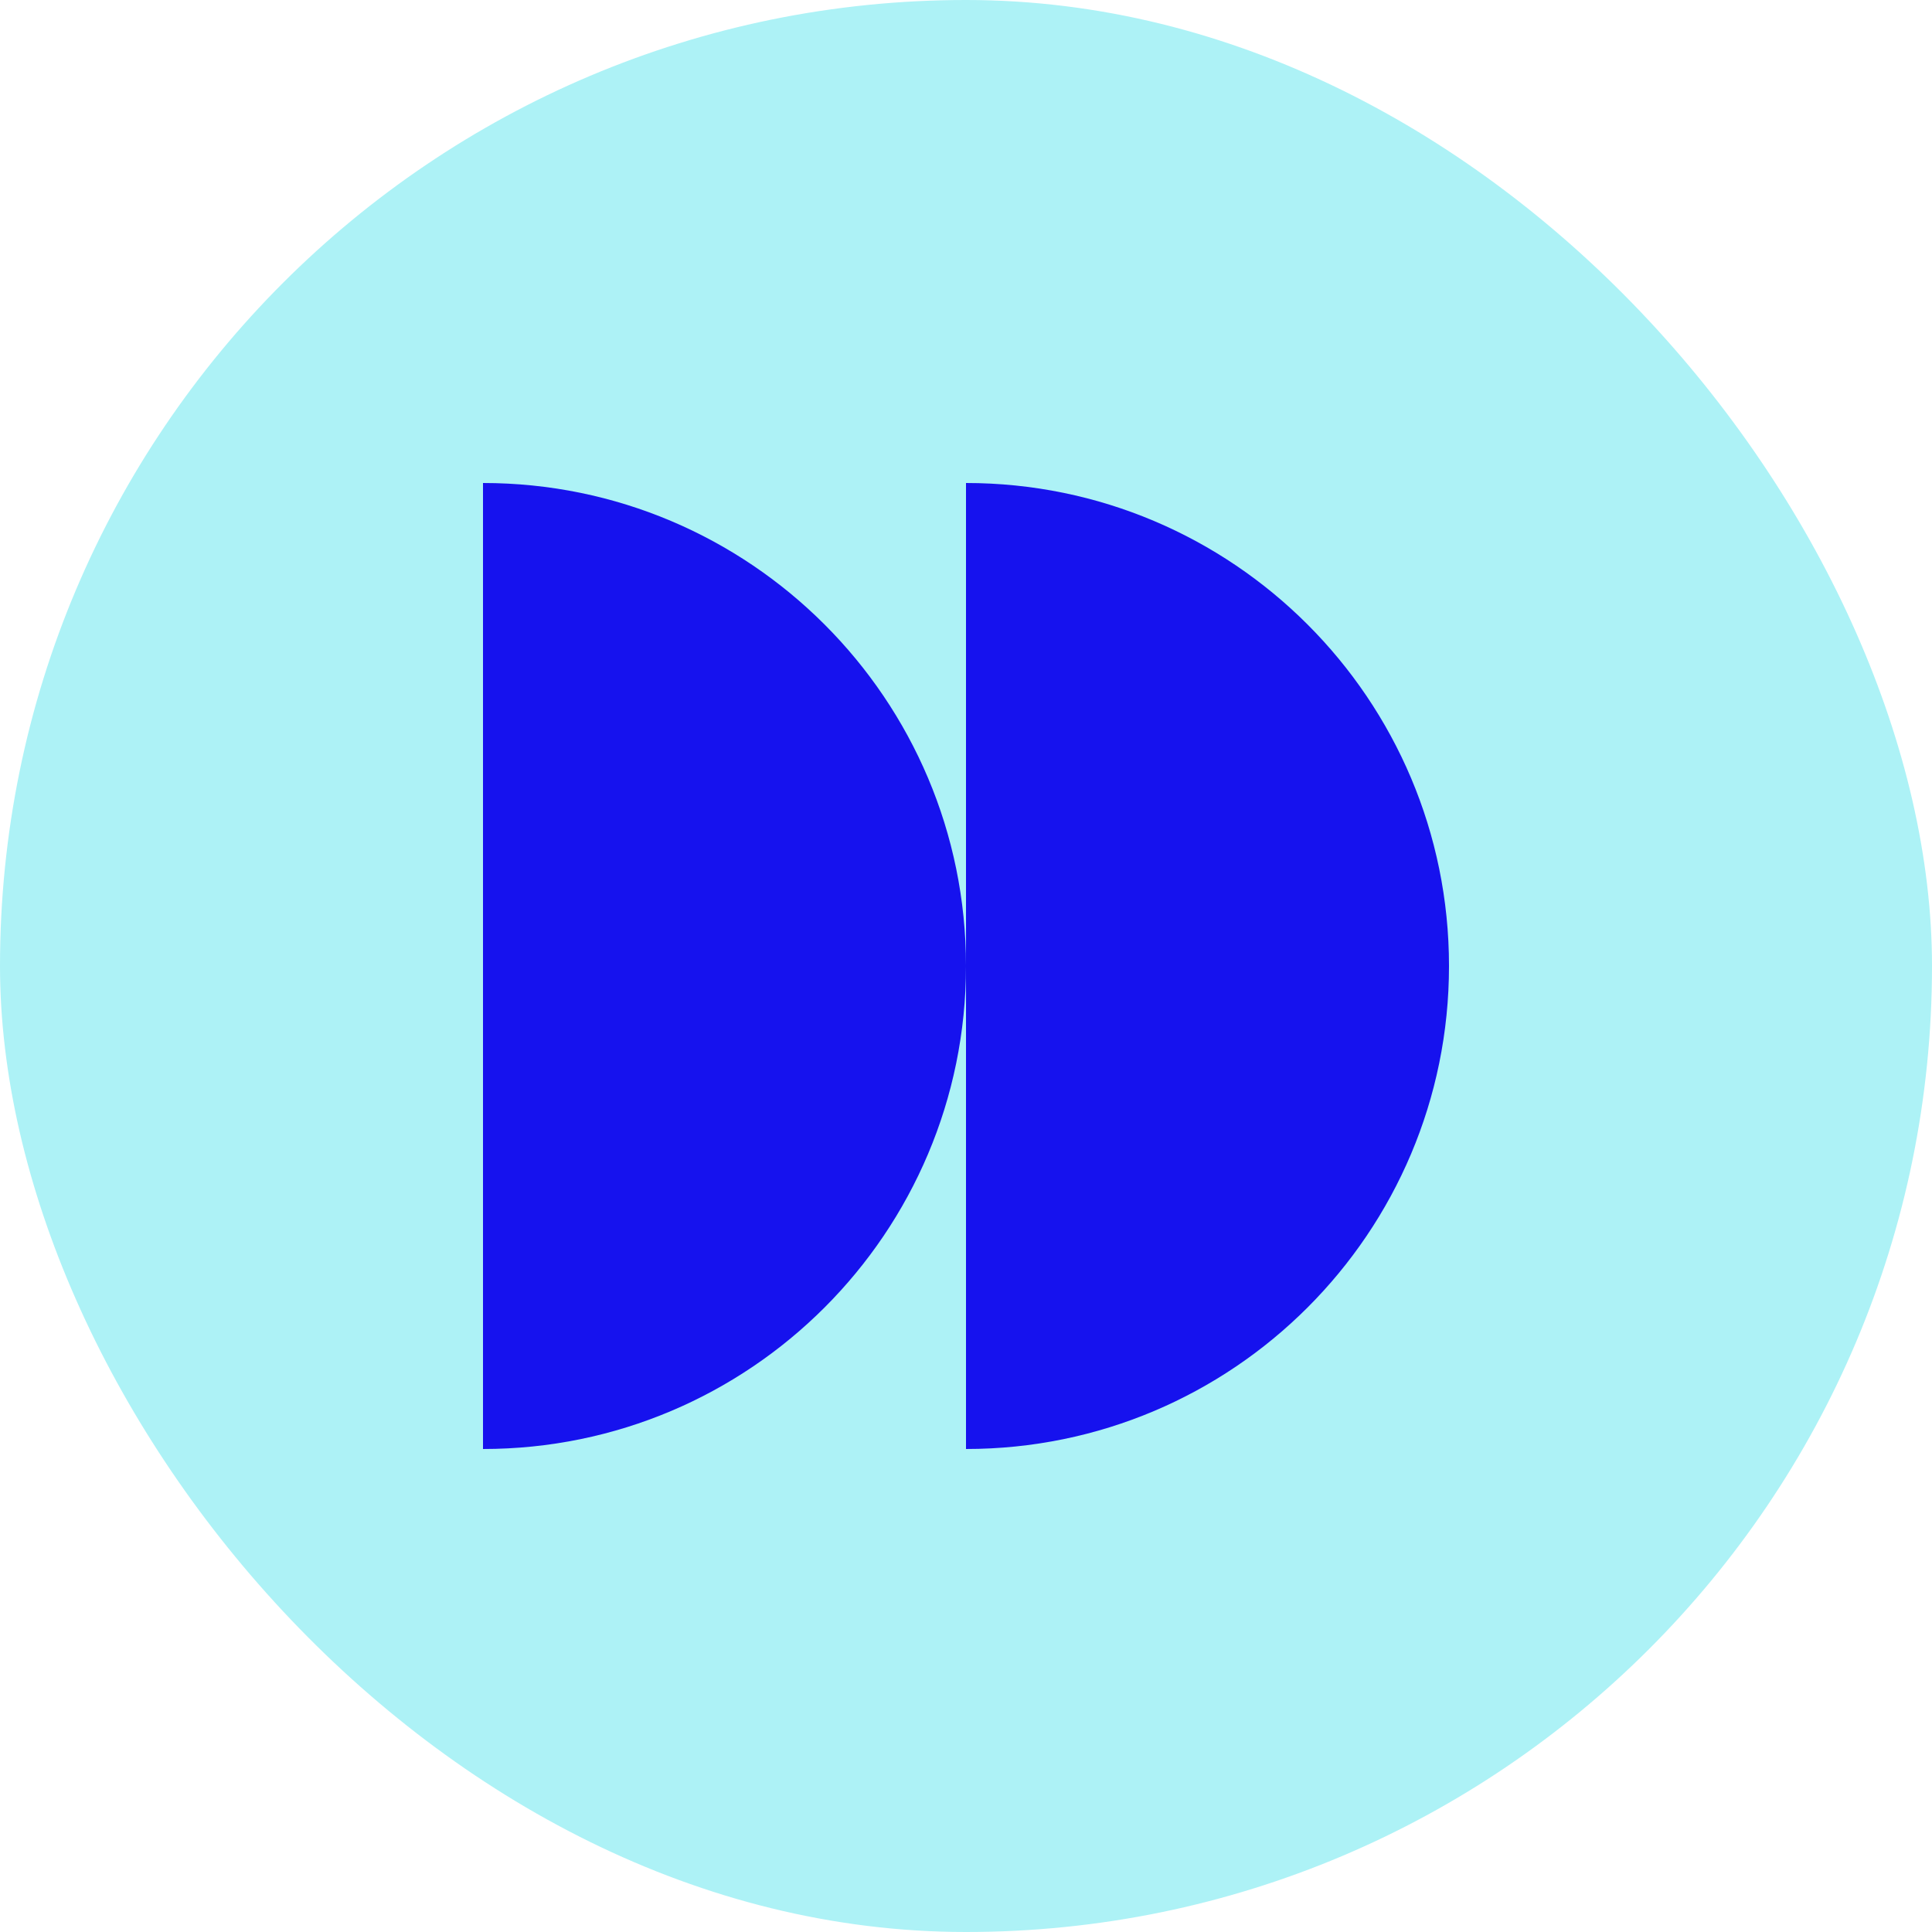
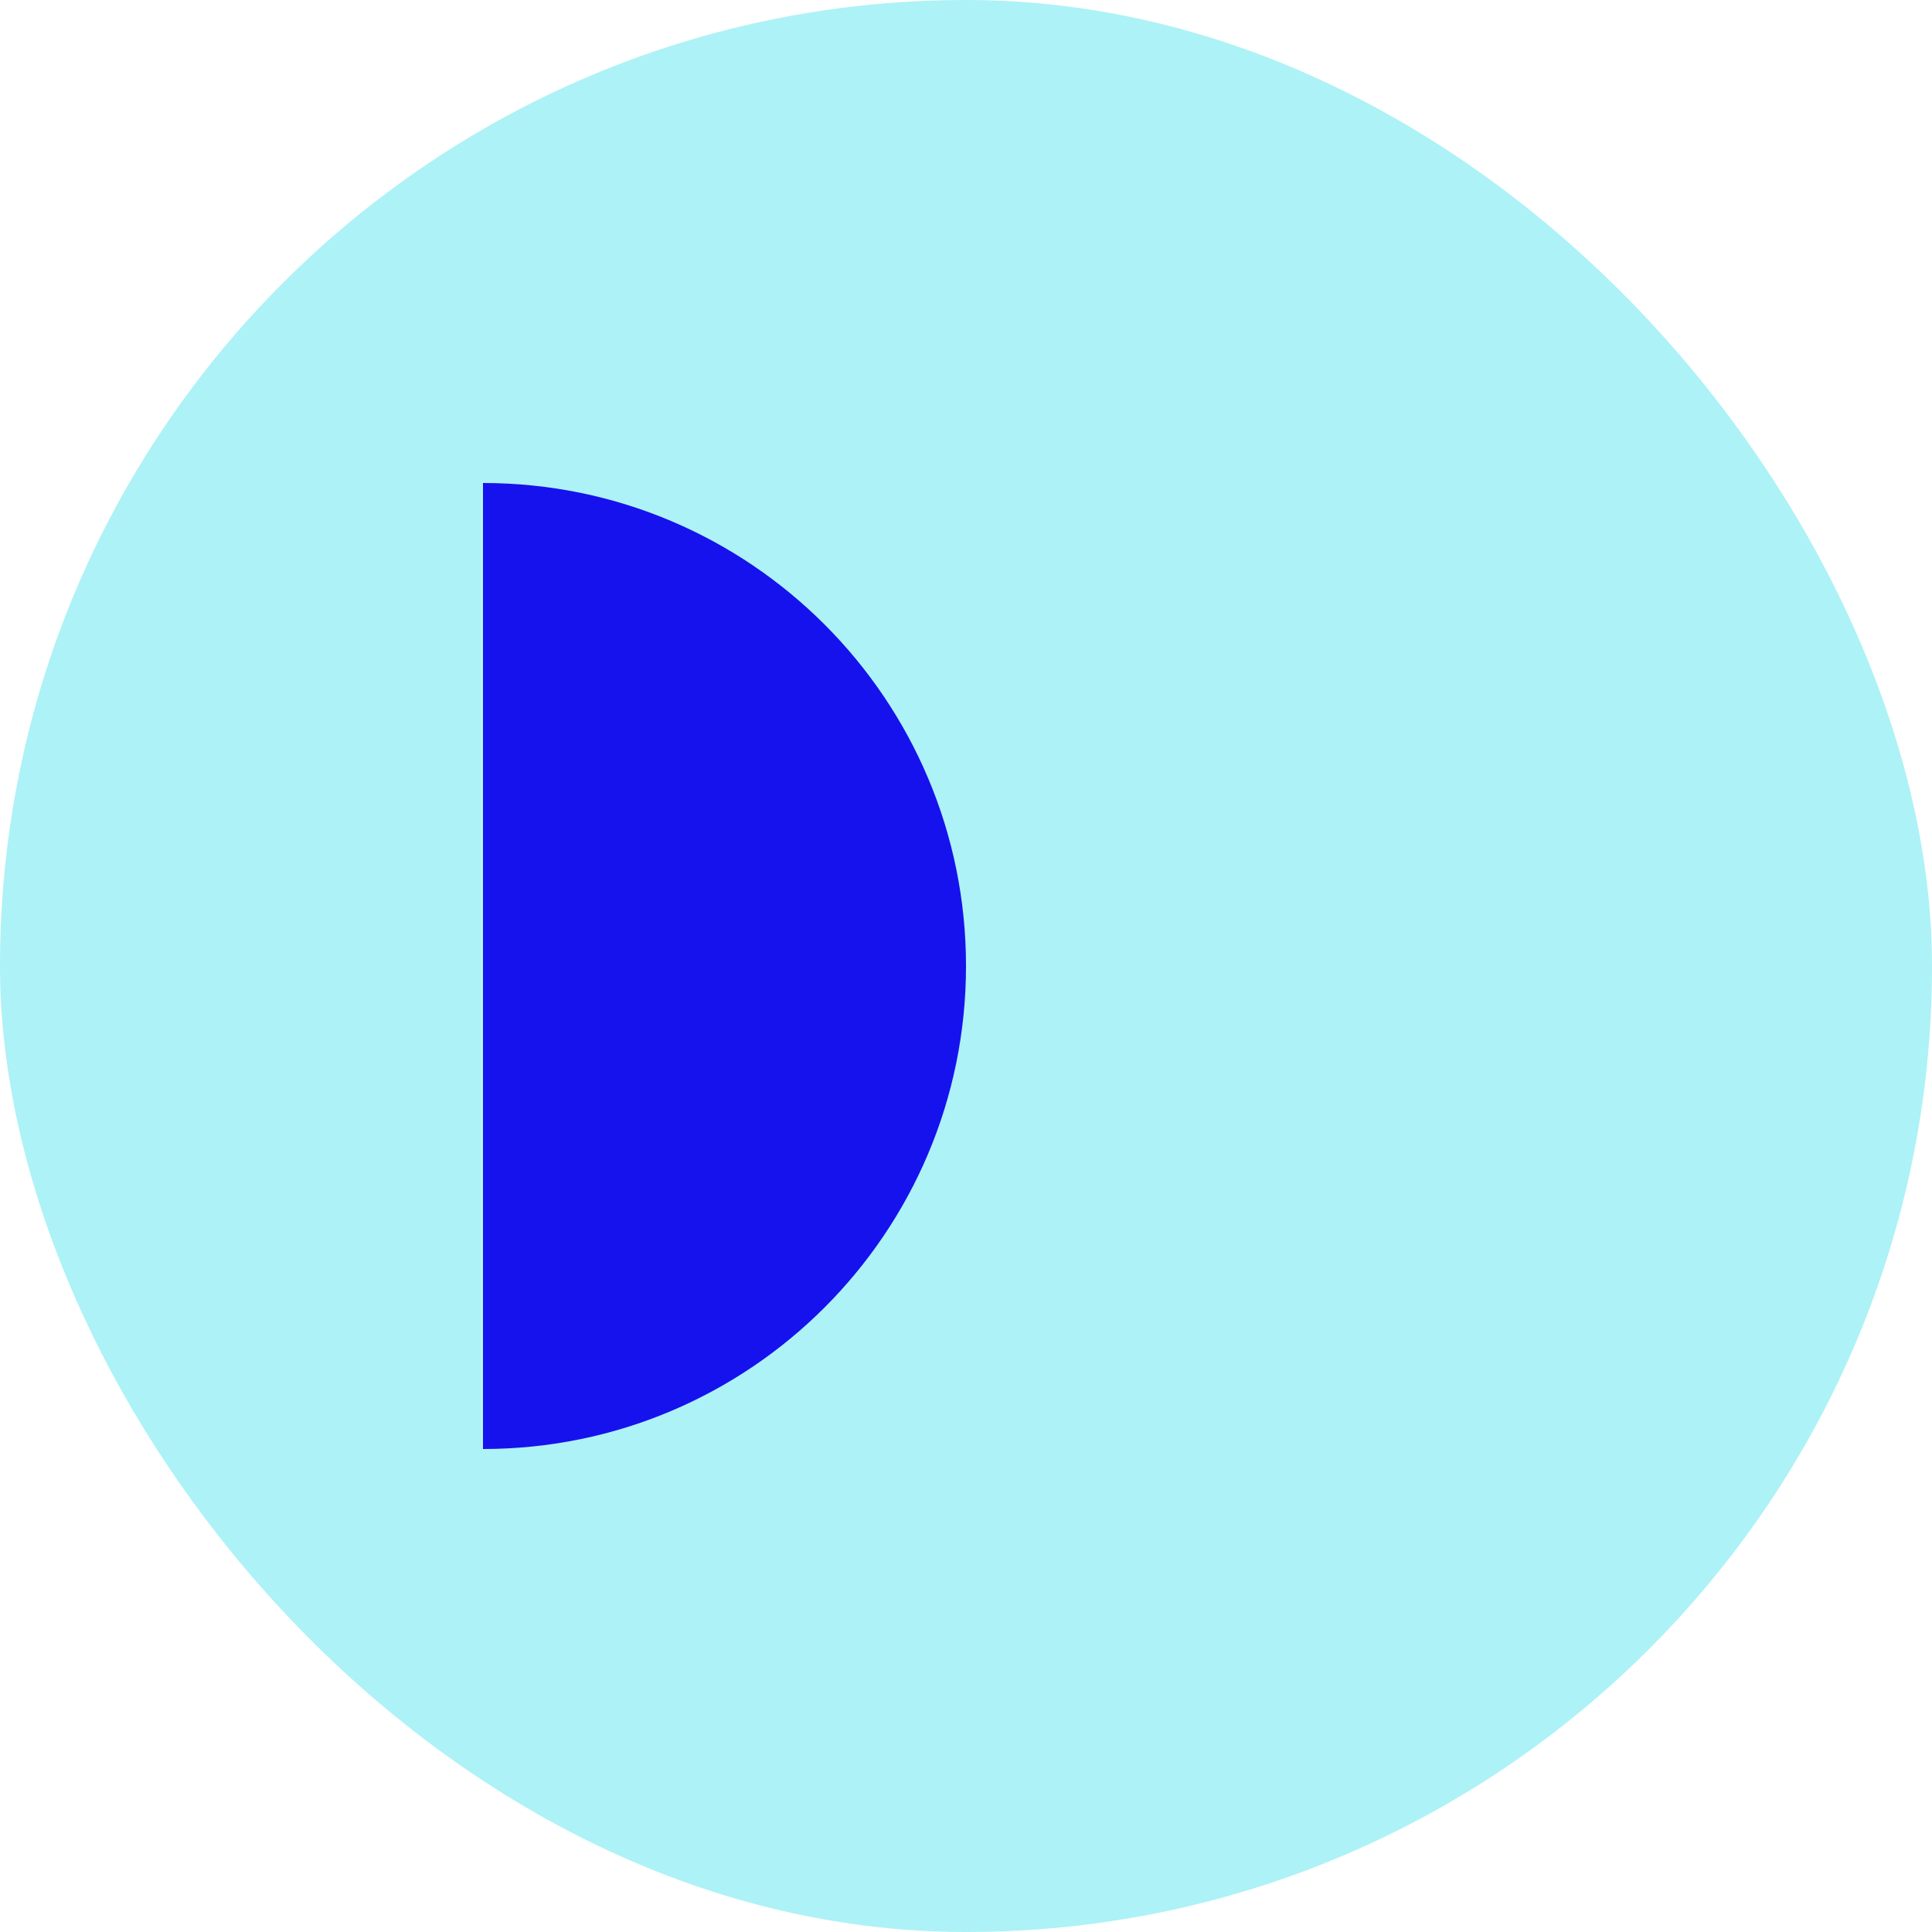
<svg xmlns="http://www.w3.org/2000/svg" width="44" height="44" viewBox="0 0 44 44" fill="none">
  <rect width="44" height="44" rx="22" fill="#ADF2F6" />
-   <path d="M22 33C28.075 33 33 28.075 33 22C33 15.925 28.075 11 22 11L22 22L22 33Z" fill="#1612EE" />
  <path d="M11 11V33C17.075 33 22 28.075 22 22C22 15.925 17.075 11 11 11Z" fill="#1612EE" />
</svg>